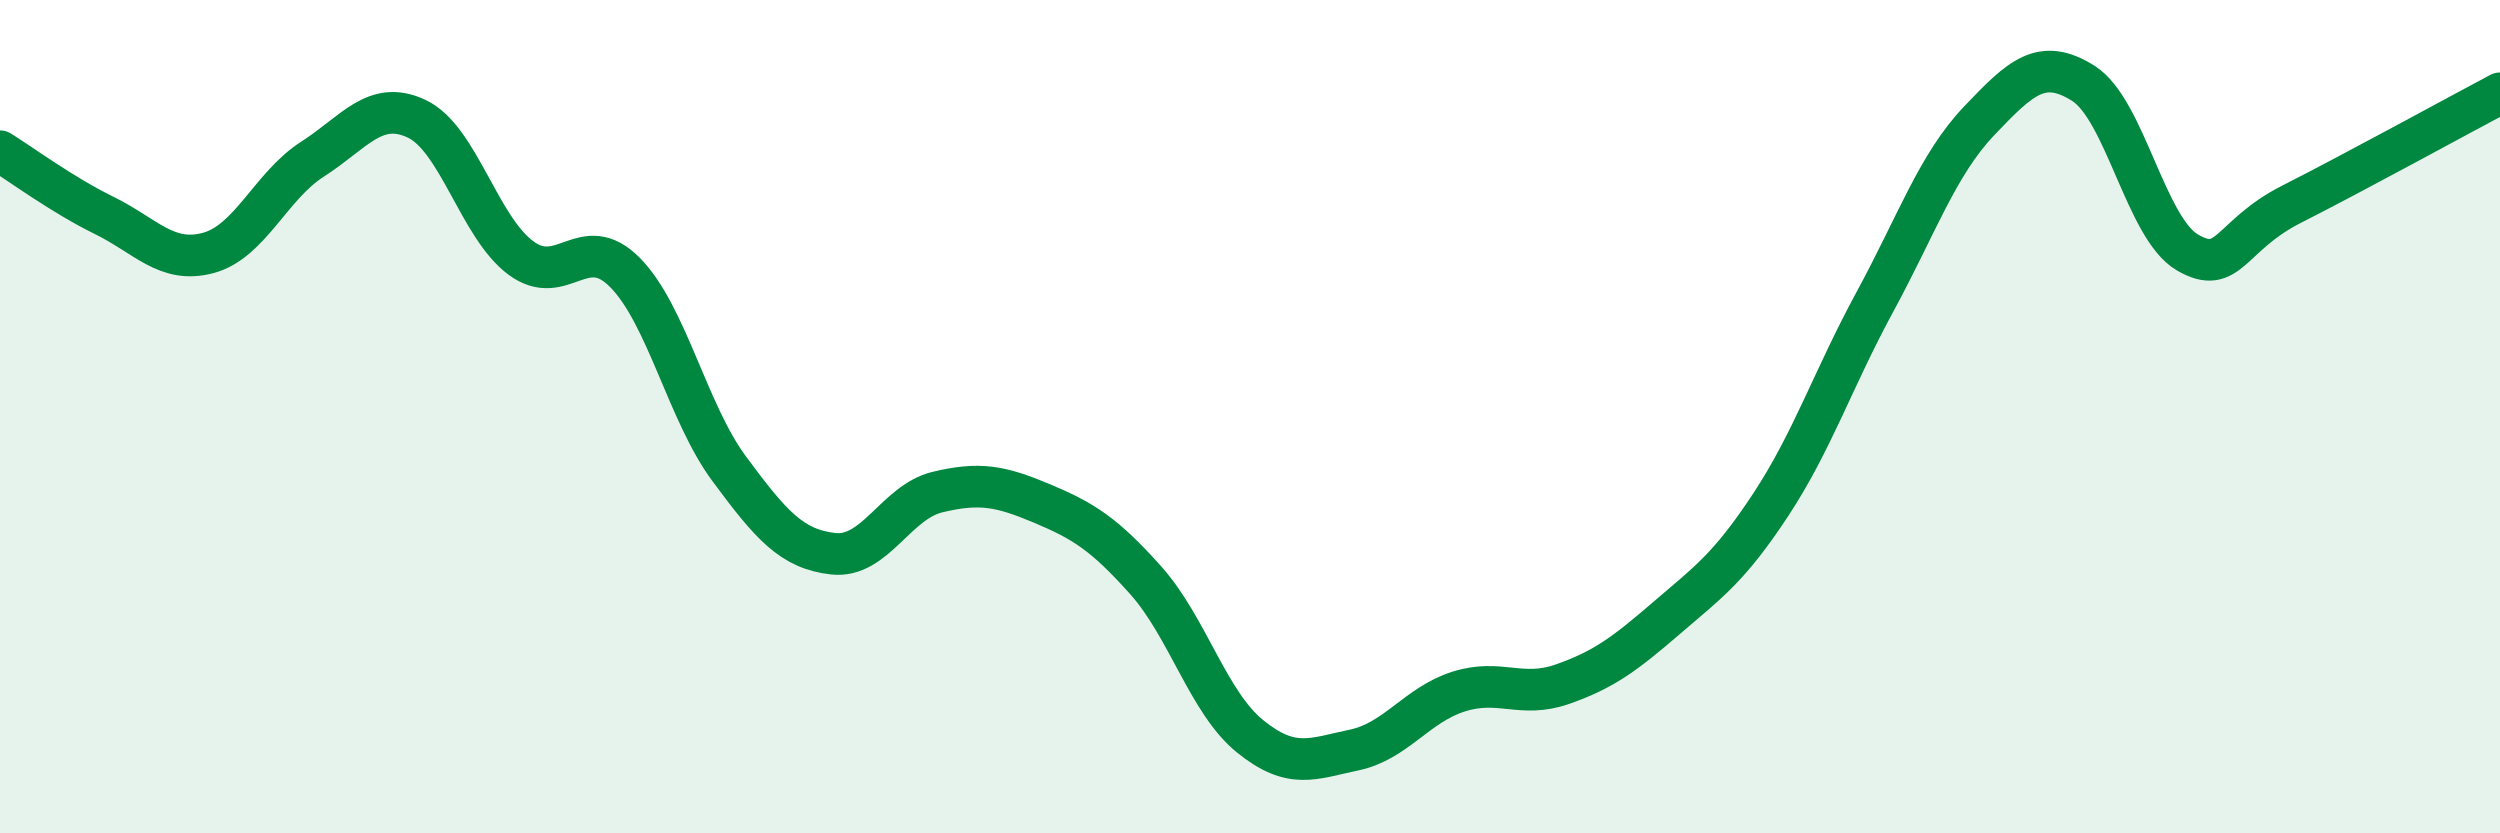
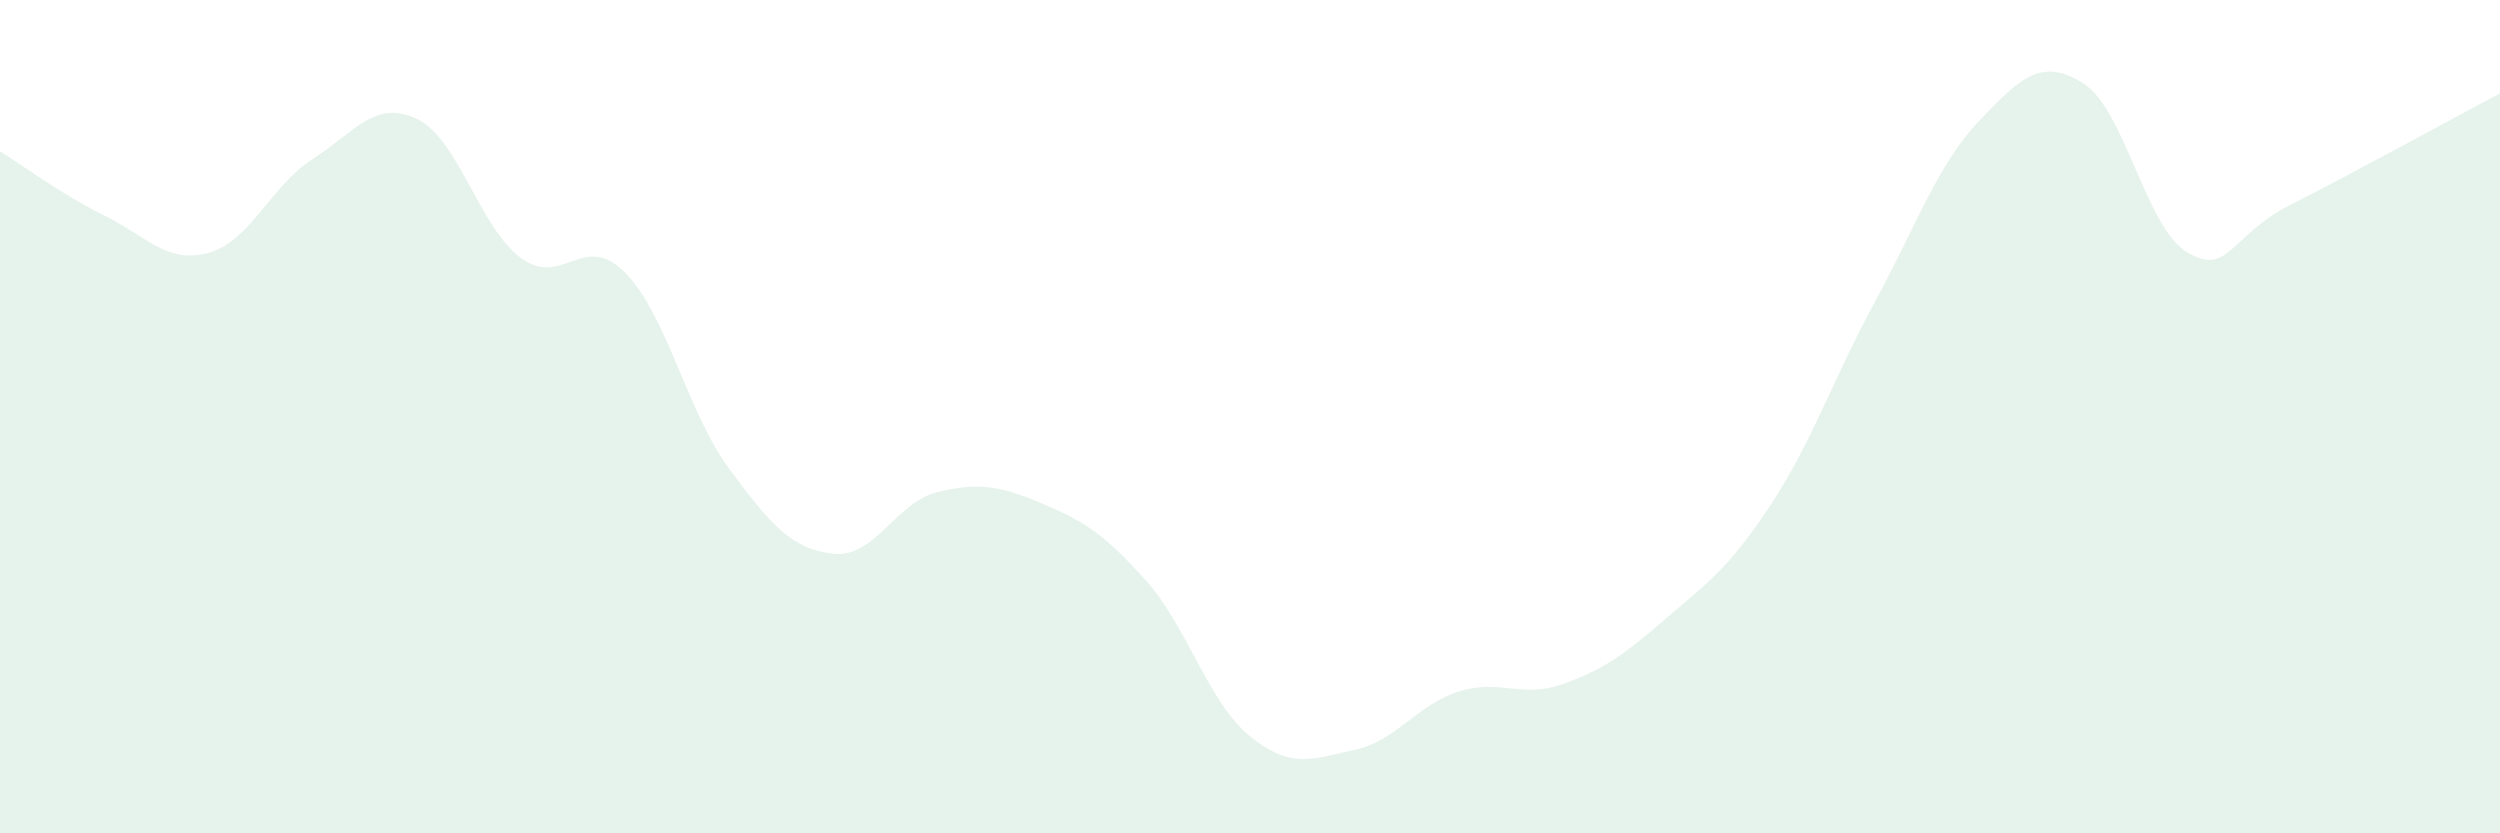
<svg xmlns="http://www.w3.org/2000/svg" width="60" height="20" viewBox="0 0 60 20">
  <path d="M 0,3.63 C 0.5,3.94 1.5,4.68 2.5,5.17 C 3.5,5.66 4,6.34 5,6.07 C 6,5.8 6.5,4.46 7.5,3.82 C 8.5,3.18 9,2.38 10,2.85 C 11,3.32 11.5,5.45 12.5,6.19 C 13.5,6.93 14,5.53 15,6.54 C 16,7.55 16.5,9.9 17.5,11.25 C 18.5,12.6 19,13.18 20,13.29 C 21,13.4 21.5,12.05 22.5,11.81 C 23.5,11.57 24,11.66 25,12.08 C 26,12.5 26.5,12.81 27.5,13.93 C 28.5,15.05 29,16.86 30,17.67 C 31,18.48 31.5,18.21 32.5,18 C 33.5,17.79 34,16.92 35,16.6 C 36,16.28 36.5,16.77 37.5,16.42 C 38.5,16.07 39,15.69 40,14.83 C 41,13.97 41.5,13.63 42.5,12.11 C 43.5,10.59 44,9.08 45,7.24 C 46,5.4 46.5,3.95 47.5,2.9 C 48.5,1.85 49,1.37 50,2 C 51,2.63 51.5,5.48 52.5,6.06 C 53.5,6.64 53.5,5.66 55,4.9 C 56.5,4.14 59,2.77 60,2.24L60 20L0 20Z" fill="#008740" opacity="0.1" stroke-linecap="round" stroke-linejoin="round" />
-   <path d="M 0,3.63 C 0.5,3.94 1.5,4.68 2.5,5.17 C 3.5,5.66 4,6.34 5,6.07 C 6,5.8 6.5,4.46 7.5,3.82 C 8.5,3.18 9,2.38 10,2.85 C 11,3.32 11.5,5.45 12.5,6.19 C 13.5,6.93 14,5.53 15,6.54 C 16,7.55 16.5,9.9 17.5,11.25 C 18.5,12.6 19,13.18 20,13.29 C 21,13.4 21.5,12.05 22.5,11.81 C 23.5,11.57 24,11.66 25,12.08 C 26,12.5 26.5,12.81 27.5,13.93 C 28.5,15.05 29,16.86 30,17.67 C 31,18.48 31.5,18.21 32.5,18 C 33.5,17.79 34,16.92 35,16.6 C 36,16.28 36.5,16.77 37.5,16.42 C 38.5,16.07 39,15.69 40,14.83 C 41,13.97 41.5,13.63 42.5,12.11 C 43.5,10.59 44,9.08 45,7.24 C 46,5.4 46.5,3.95 47.5,2.9 C 48.5,1.85 49,1.37 50,2 C 51,2.63 51.5,5.48 52.5,6.06 C 53.5,6.64 53.5,5.66 55,4.9 C 56.5,4.14 59,2.77 60,2.24" stroke="#008740" stroke-width="1" fill="none" stroke-linecap="round" stroke-linejoin="round" />
</svg>